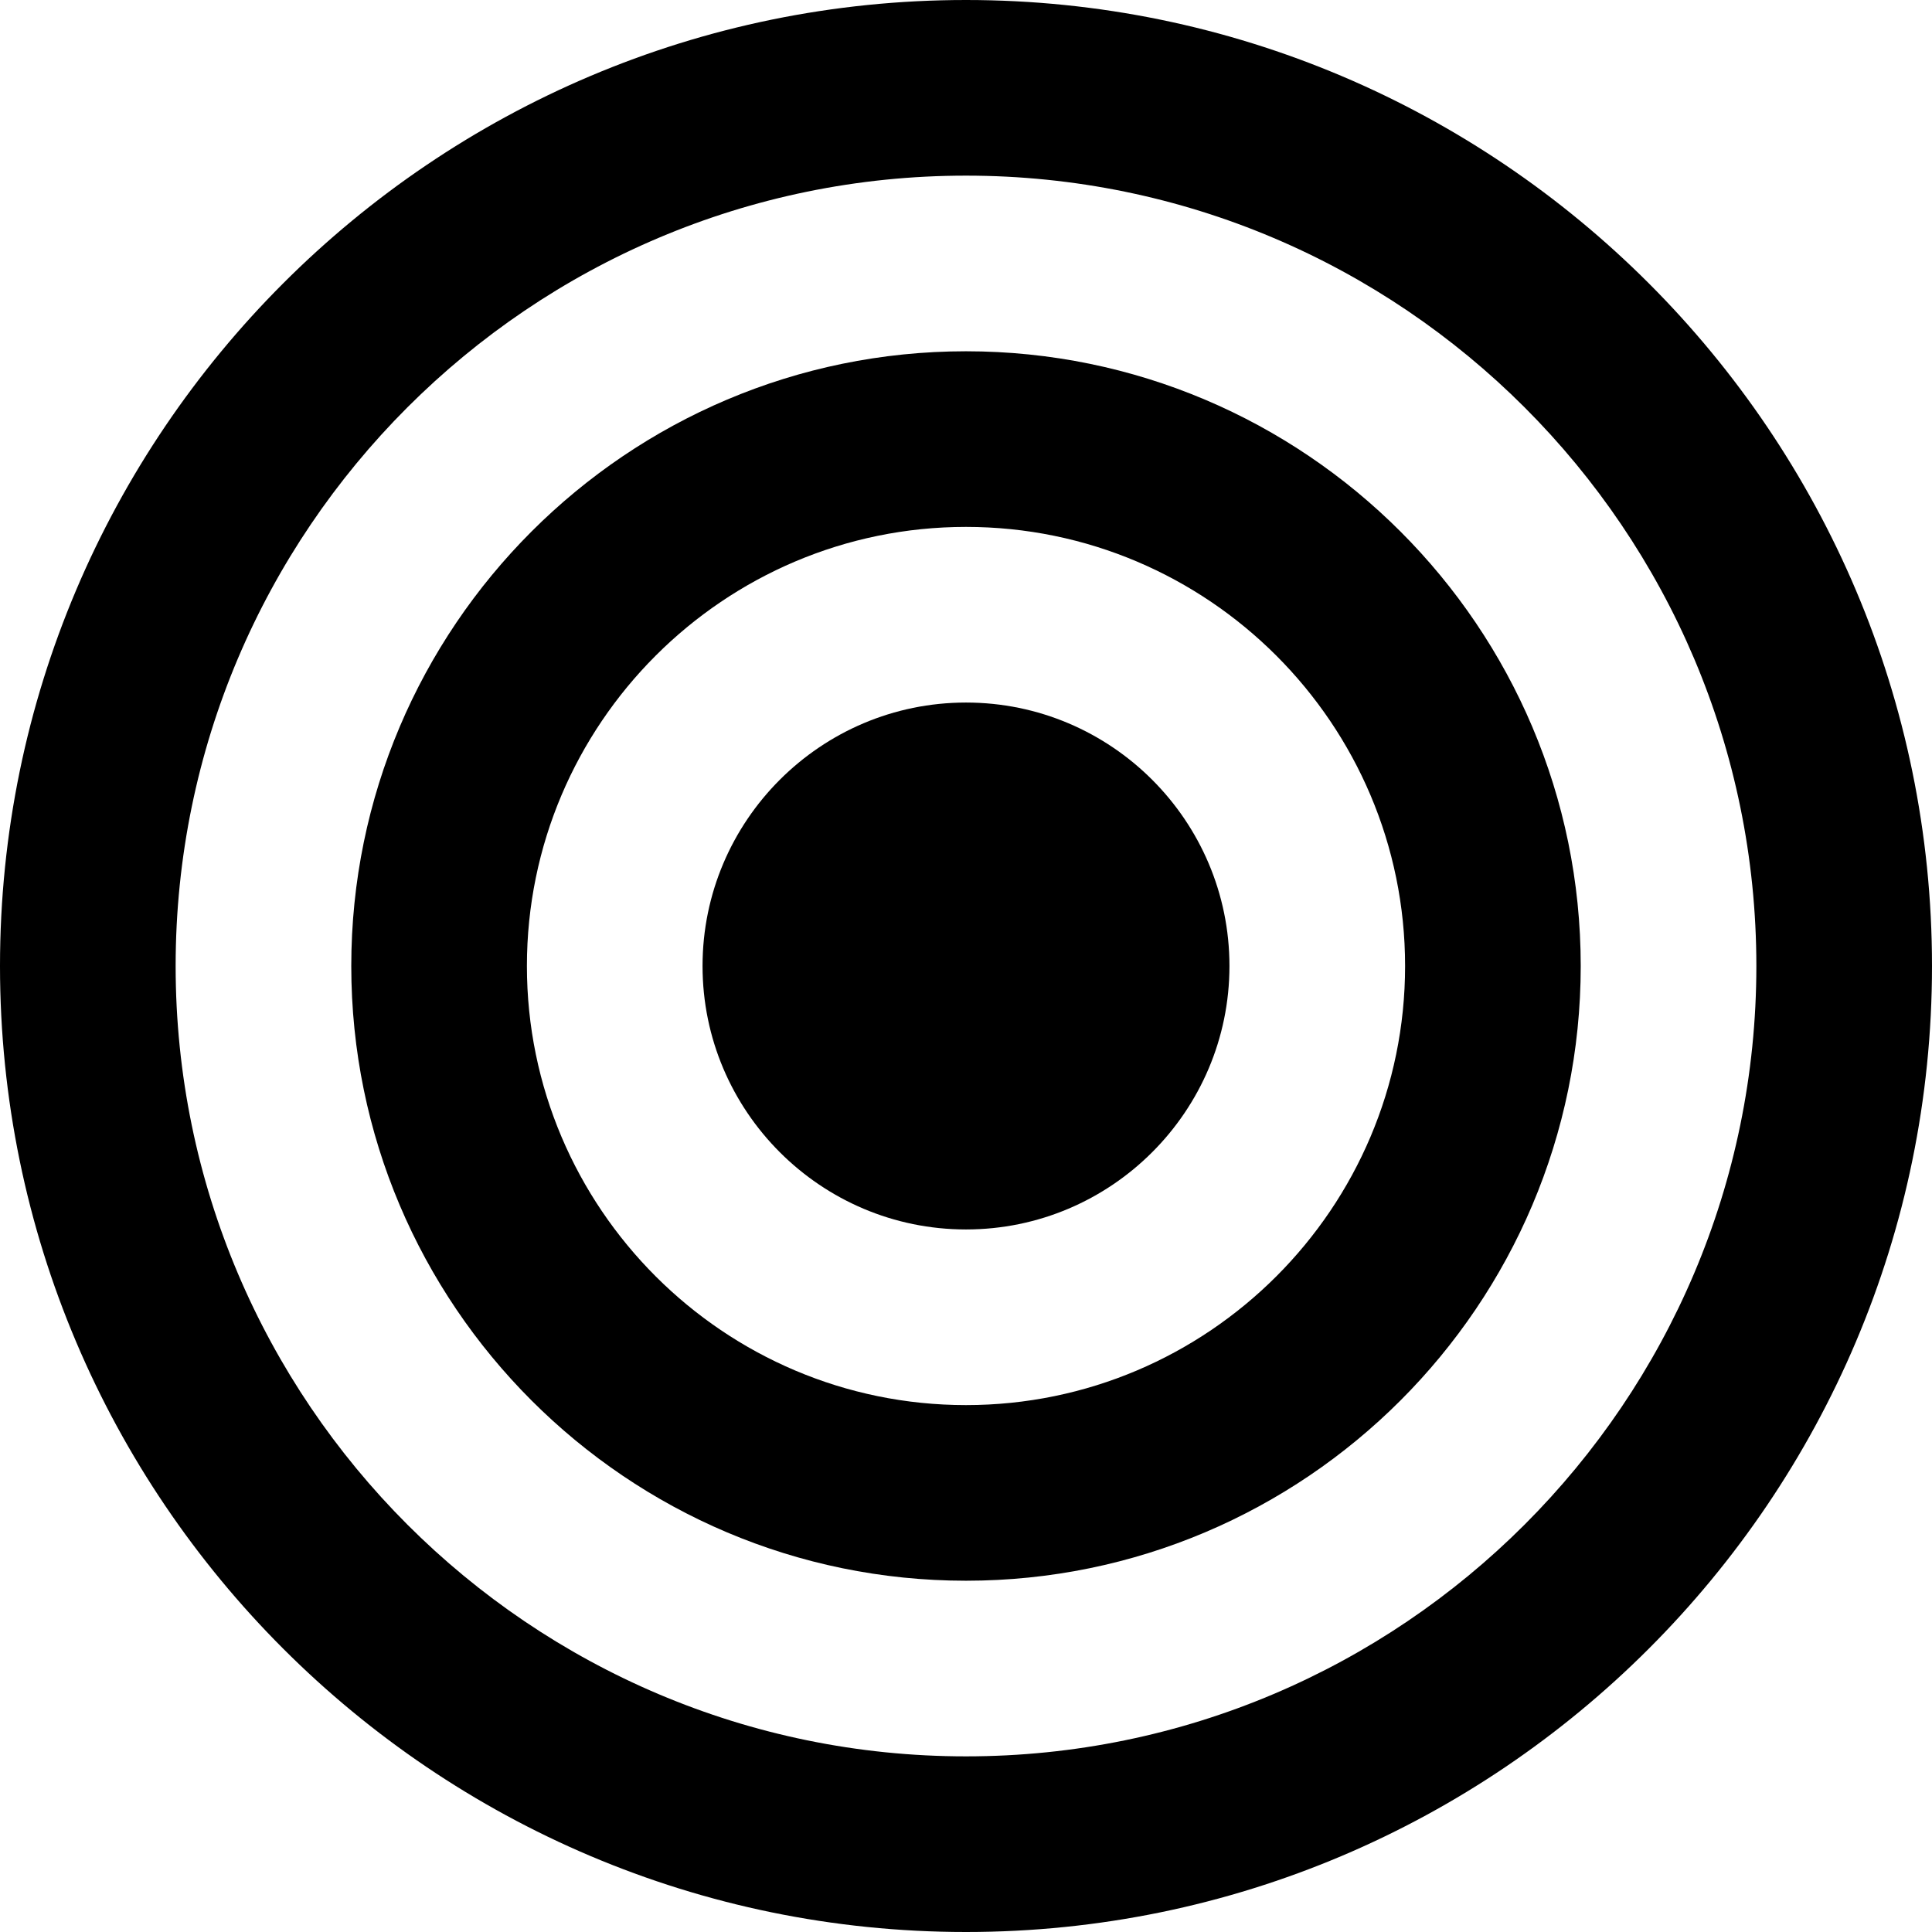
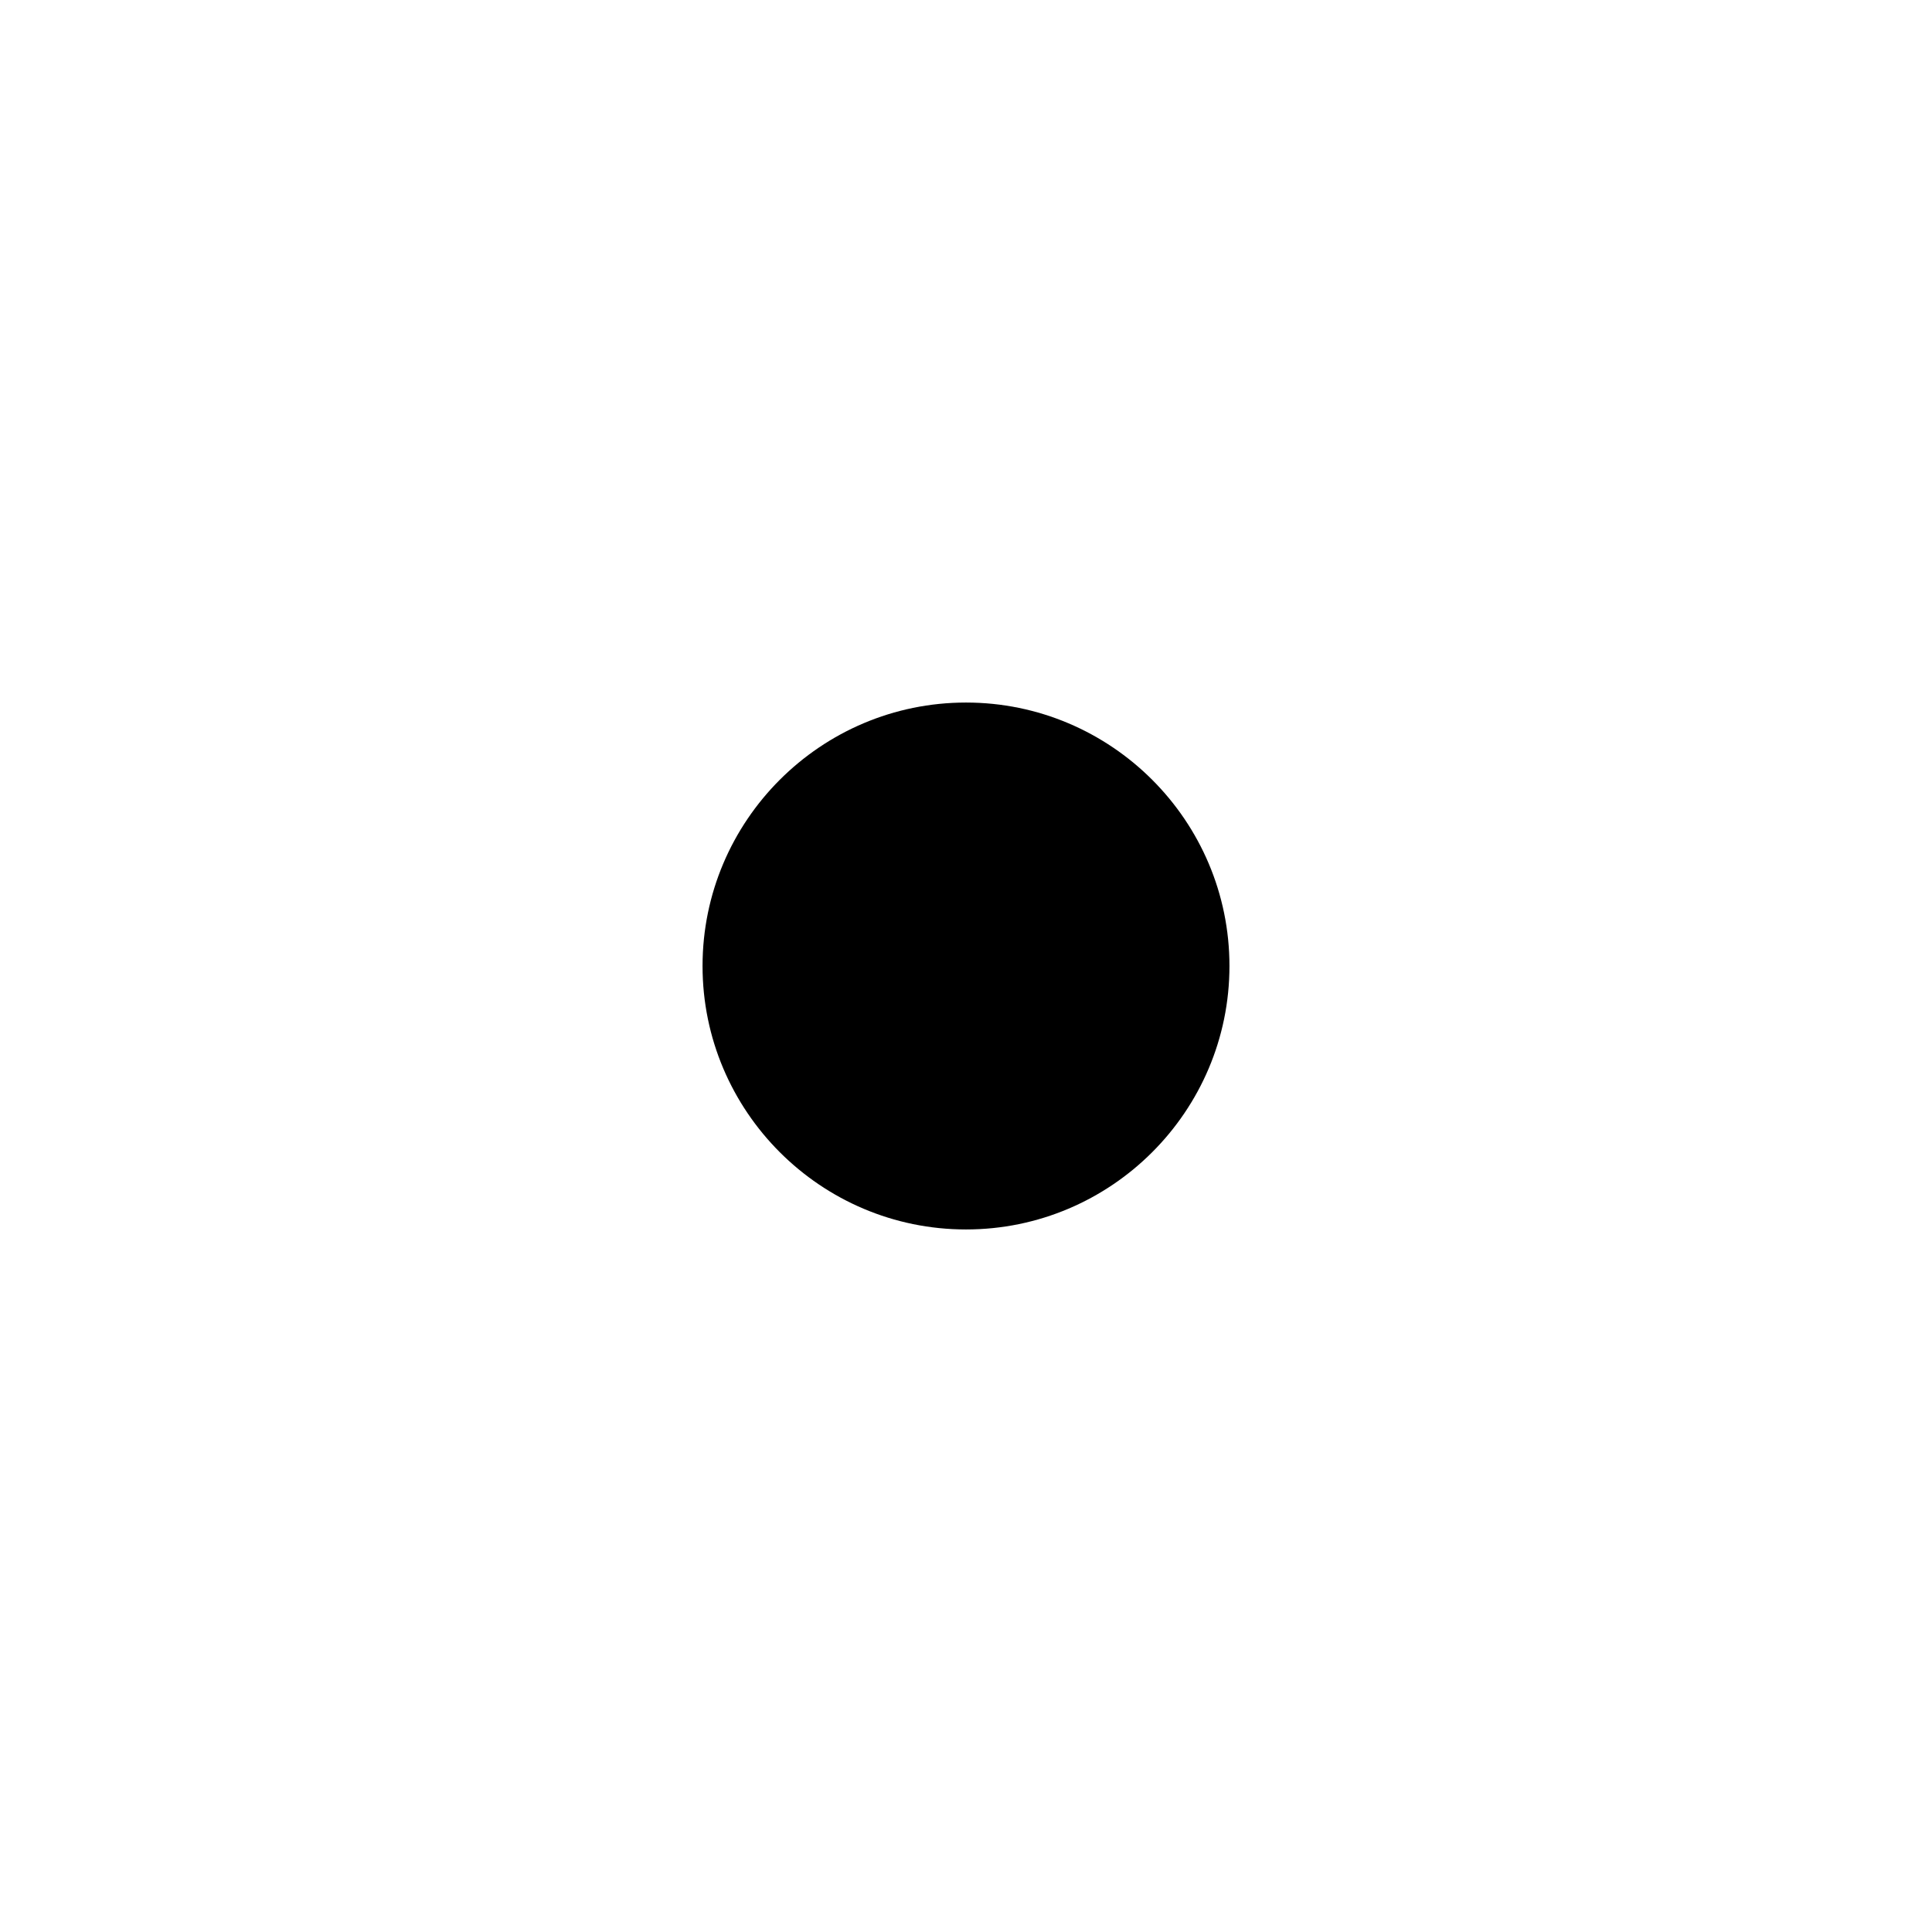
<svg xmlns="http://www.w3.org/2000/svg" version="1.1" id="Layer_1" x="0px" y="0px" viewBox="0 0 330 330" style="enable-background:new 0 0 330 330;" xml:space="preserve">
  <g id="XMLID_446_">
-     <path id="XMLID_447_" d="M165,0C74.018,0,0,74.019,0,165s74.018,165,165,165c90.981,0,165-74.019,165-165S255.981,0,165,0z    M165,300c-74.439,0-135-60.561-135-135S90.561,30,165,30s135,60.561,135,135S239.439,300,165,300z" />
-     <path id="XMLID_450_" d="M165,60c-57.898,0-105,47.103-105,105s47.102,105,105,105c57.898,0,105-47.102,105-105S222.898,60,165,60z    M165,240c-41.355,0-75-33.645-75-75s33.645-75,75-75s75,33.645,75,75S206.355,240,165,240z" />
    <path id="XMLID_453_" d="M165,120c-24.814,0-45,20.186-45,45s20.186,45,45,45c24.814,0,45-20.186,45-45S189.814,120,165,120z" />
  </g>
  <g>
</g>
  <g>
</g>
  <g>
</g>
  <g>
</g>
  <g>
</g>
  <g>
</g>
  <g>
</g>
  <g>
</g>
  <g>
</g>
  <g>
</g>
  <g>
</g>
  <g>
</g>
  <g>
</g>
  <g>
</g>
  <g>
</g>
</svg>